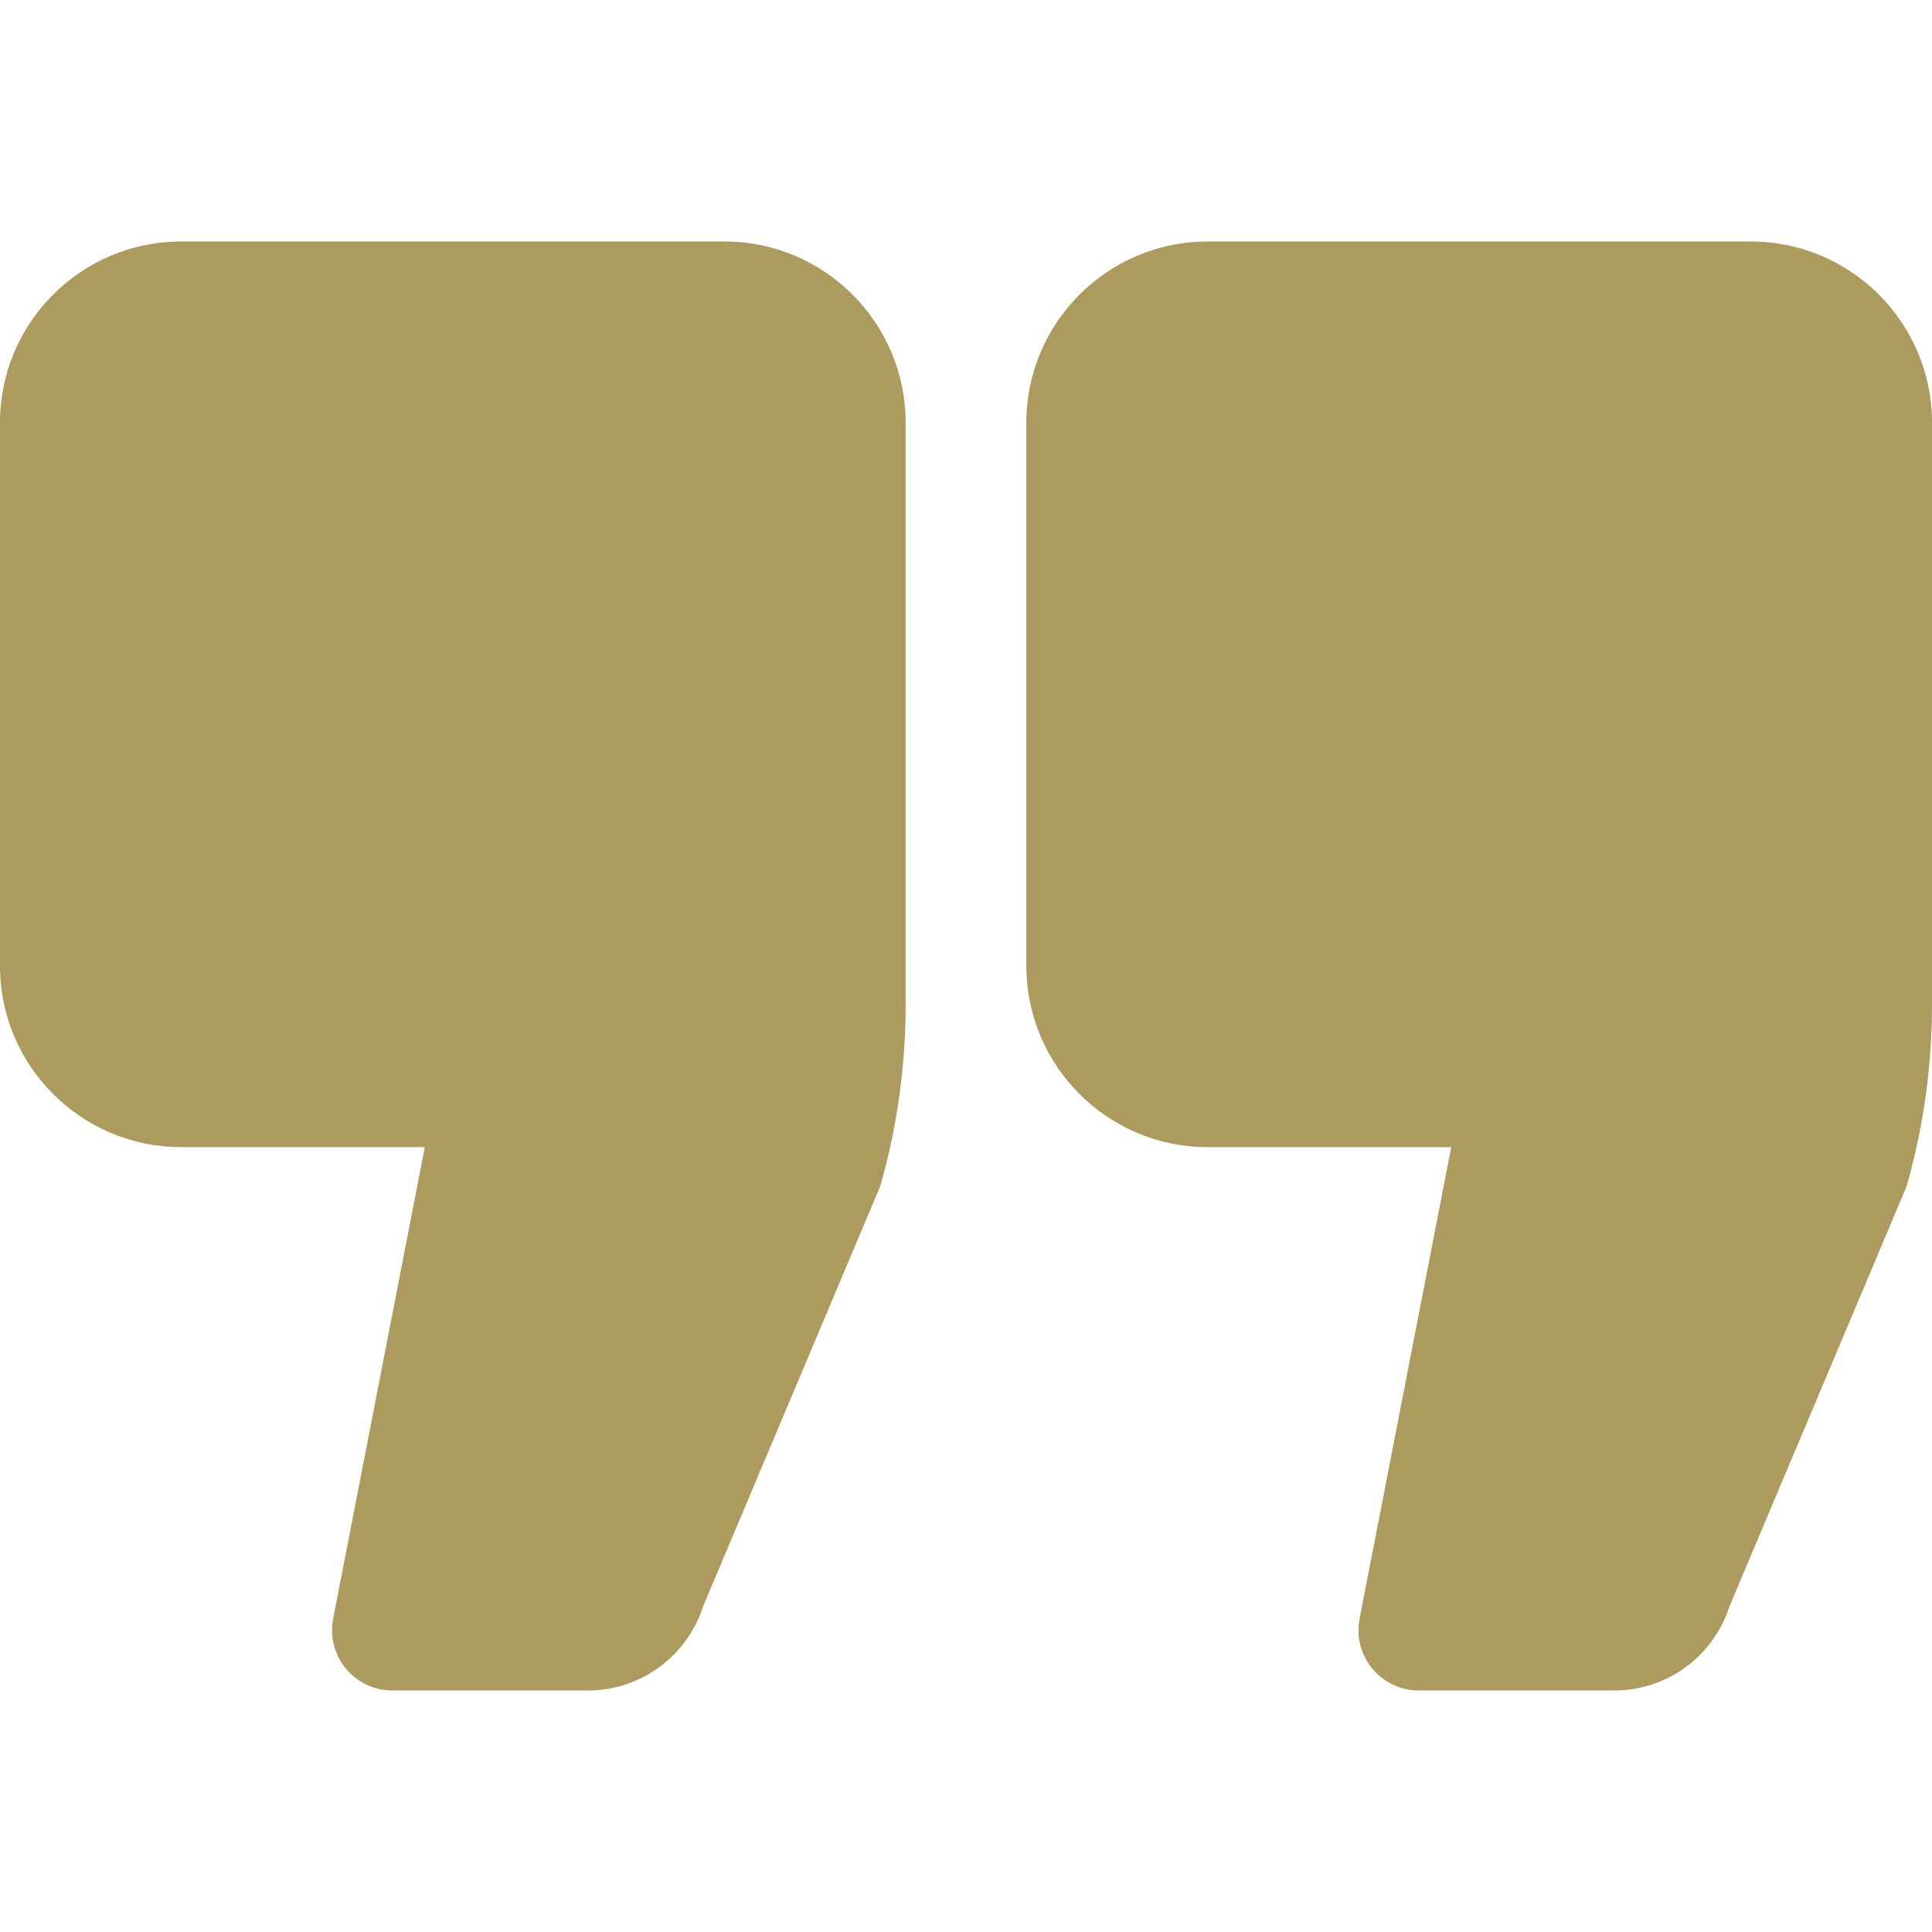
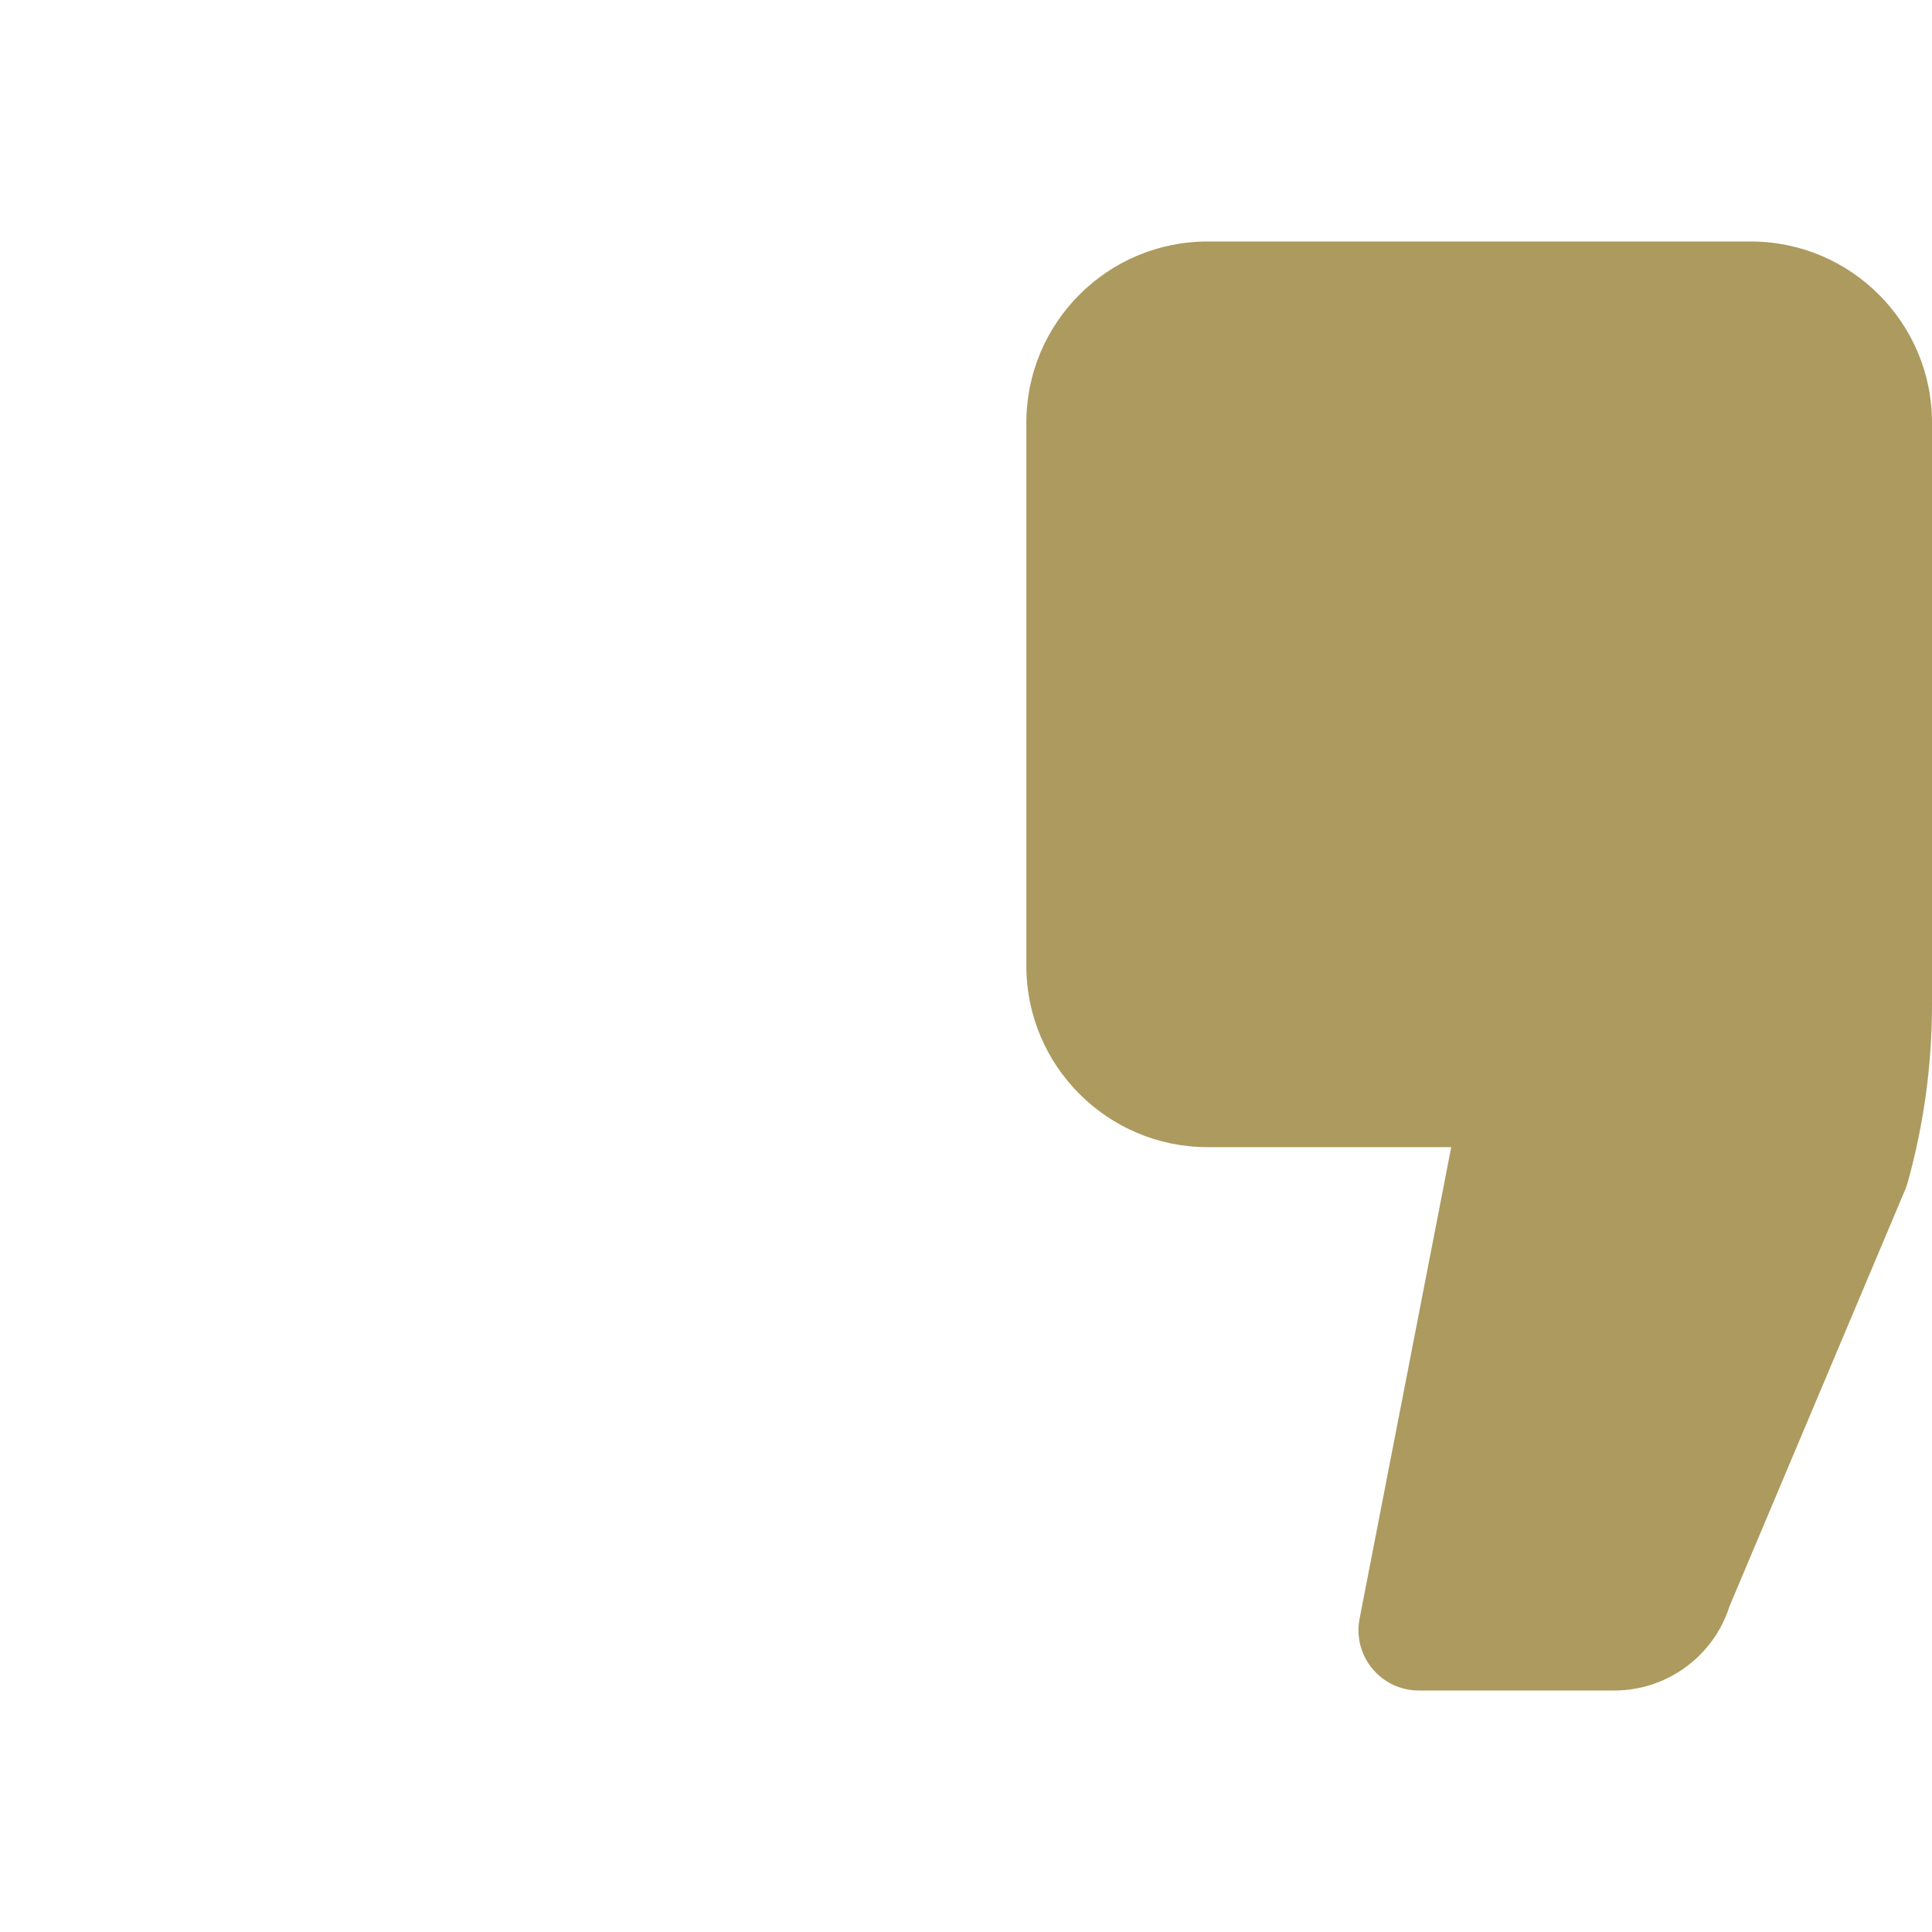
<svg xmlns="http://www.w3.org/2000/svg" width="25" height="25" viewBox="0 0 25 25" fill="none">
-   <path d="M9.375 3.125H2.344C1.051 3.125 0 4.176 0 5.469V12.5C0 13.792 1.051 14.844 2.344 14.844H5.497L4.311 20.945C4.267 21.174 4.327 21.411 4.475 21.591C4.624 21.771 4.845 21.875 5.078 21.875H7.609C8.289 21.875 8.892 21.431 9.098 20.787L11.372 15.392C11.385 15.361 11.396 15.33 11.405 15.298C11.614 14.549 11.719 13.775 11.719 12.997V5.469C11.719 4.176 10.667 3.125 9.375 3.125Z" fill="#AC9A5F" />
  <path d="M22.656 3.125H15.625C14.333 3.125 13.281 4.176 13.281 5.469V12.5C13.281 13.792 14.333 14.844 15.625 14.844H18.779L17.593 20.945C17.548 21.174 17.608 21.411 17.757 21.591C17.905 21.771 18.126 21.875 18.359 21.875H20.891C21.571 21.875 22.174 21.431 22.379 20.787L24.654 15.392C24.667 15.361 24.677 15.33 24.686 15.298C24.895 14.549 25 13.774 25 12.997V5.469C25 4.176 23.949 3.125 22.656 3.125Z" fill="#AC9A5F" />
</svg>